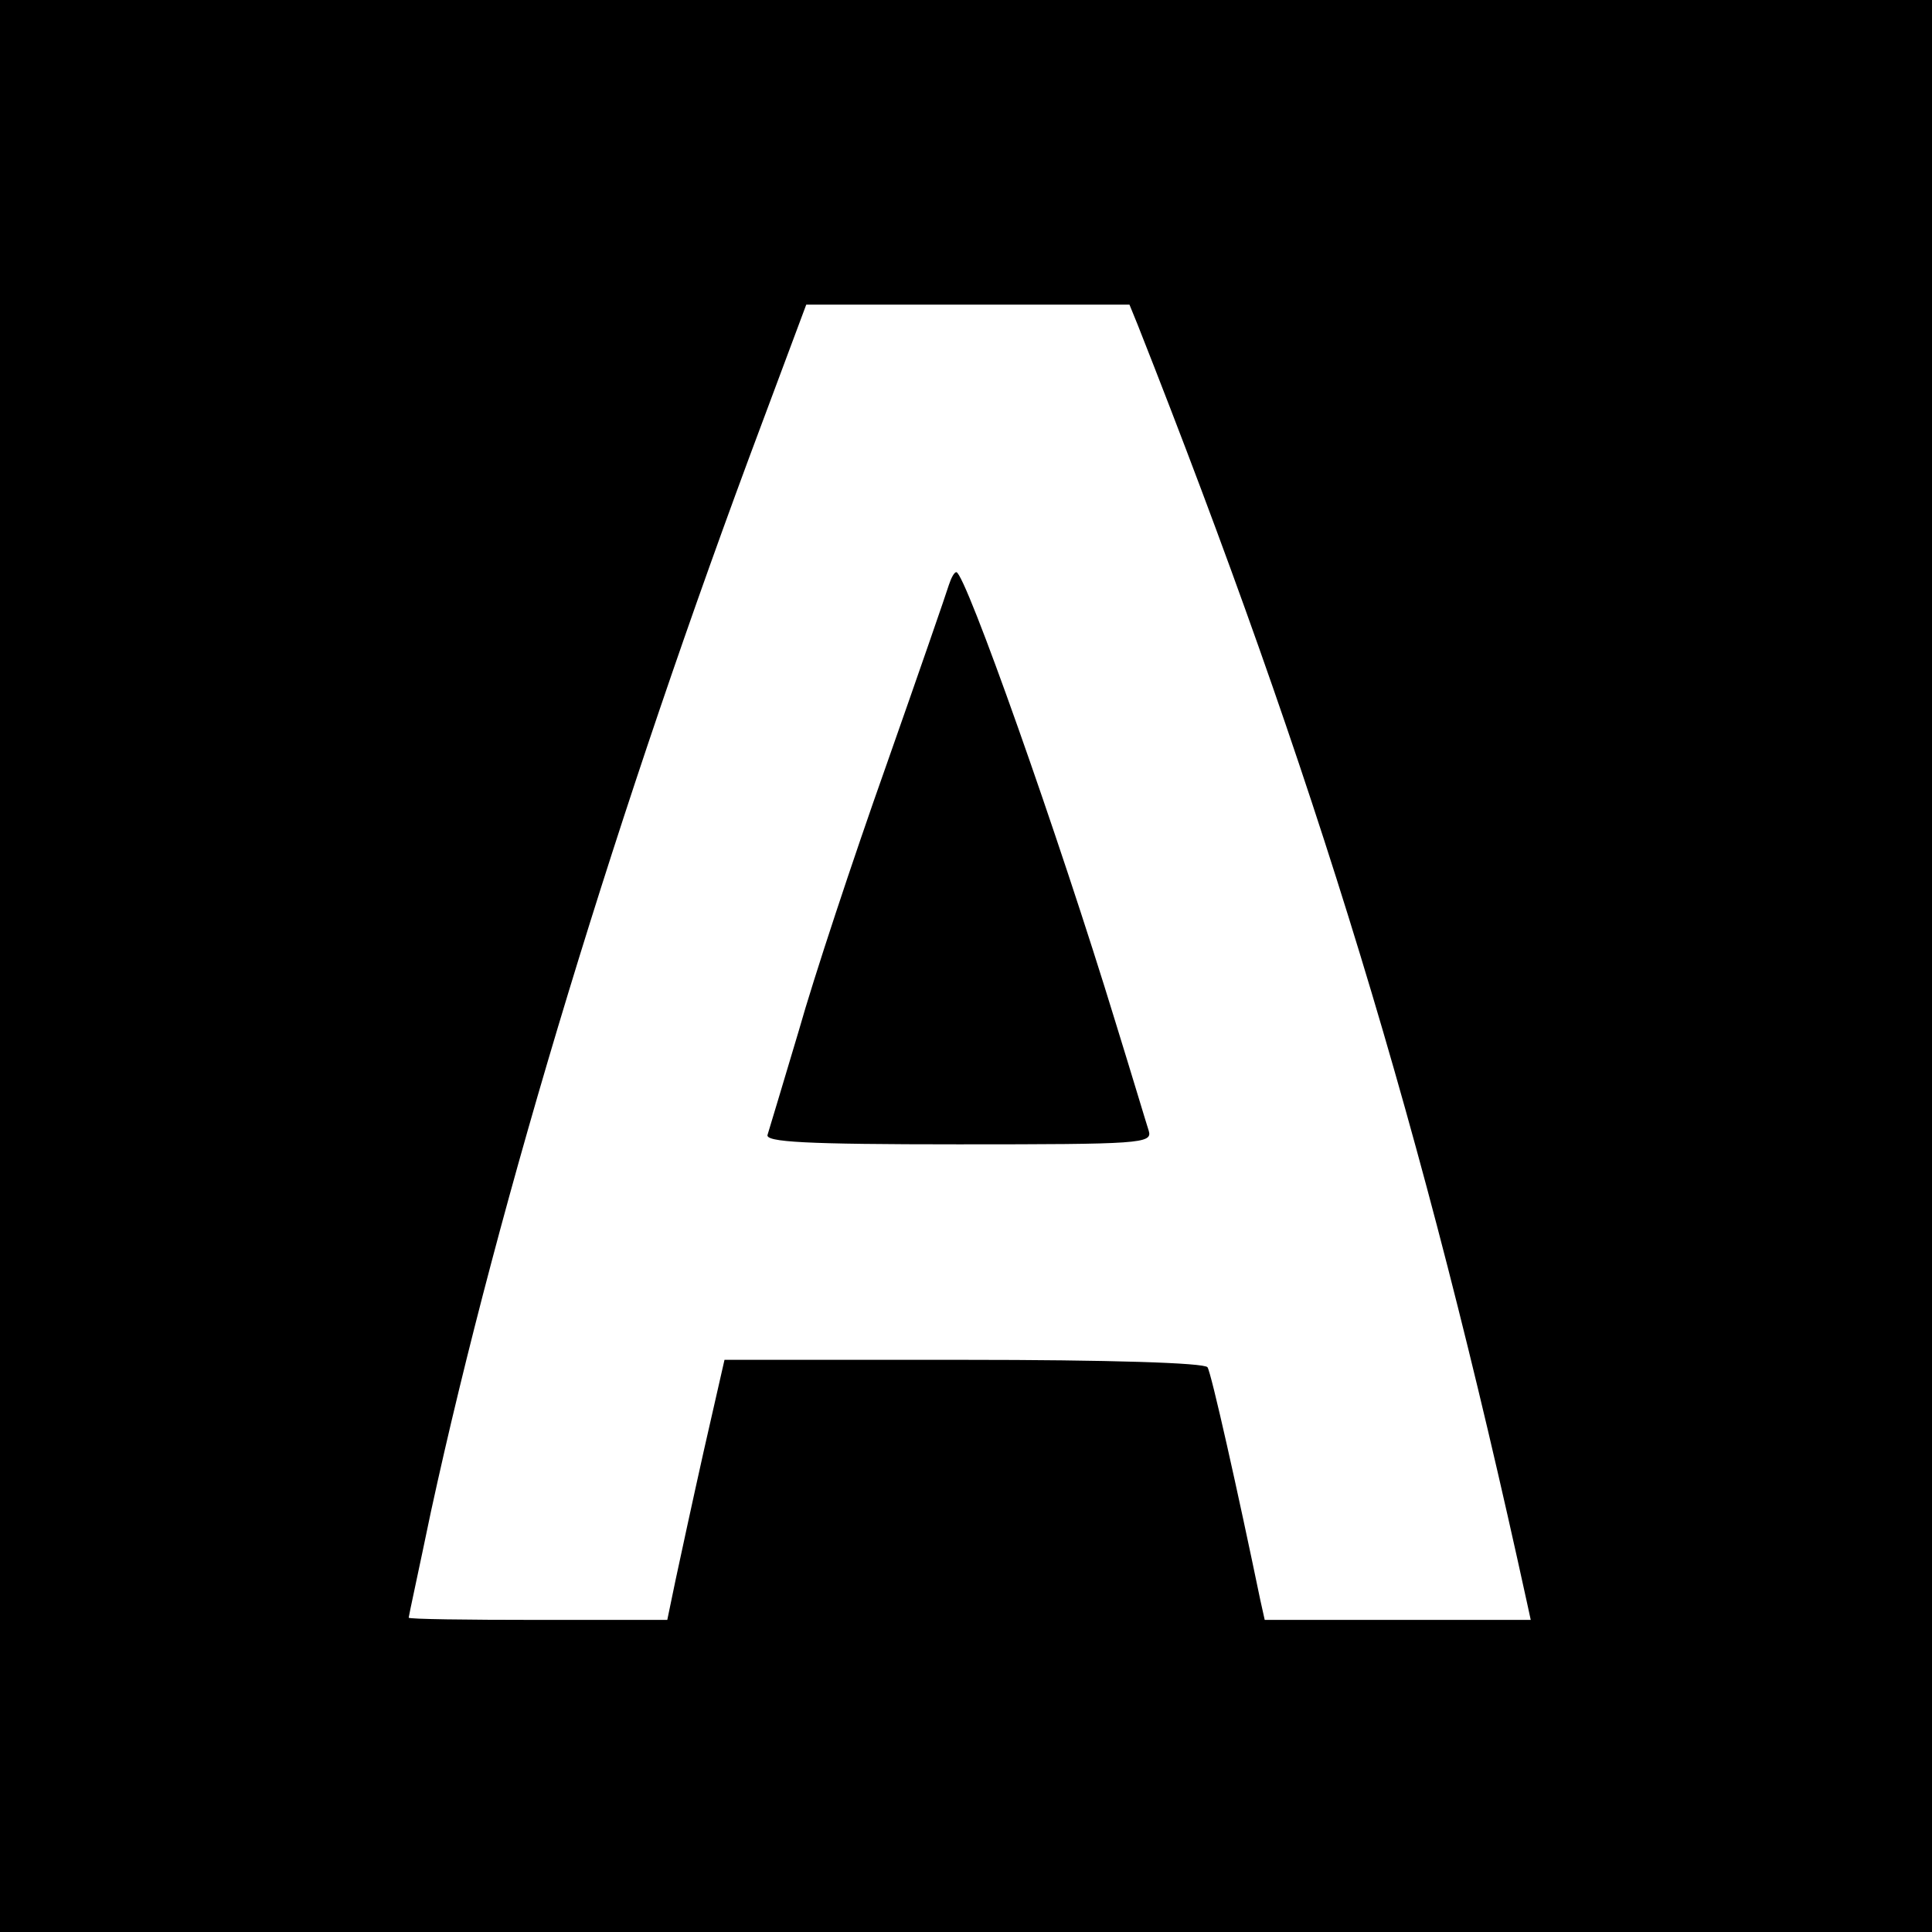
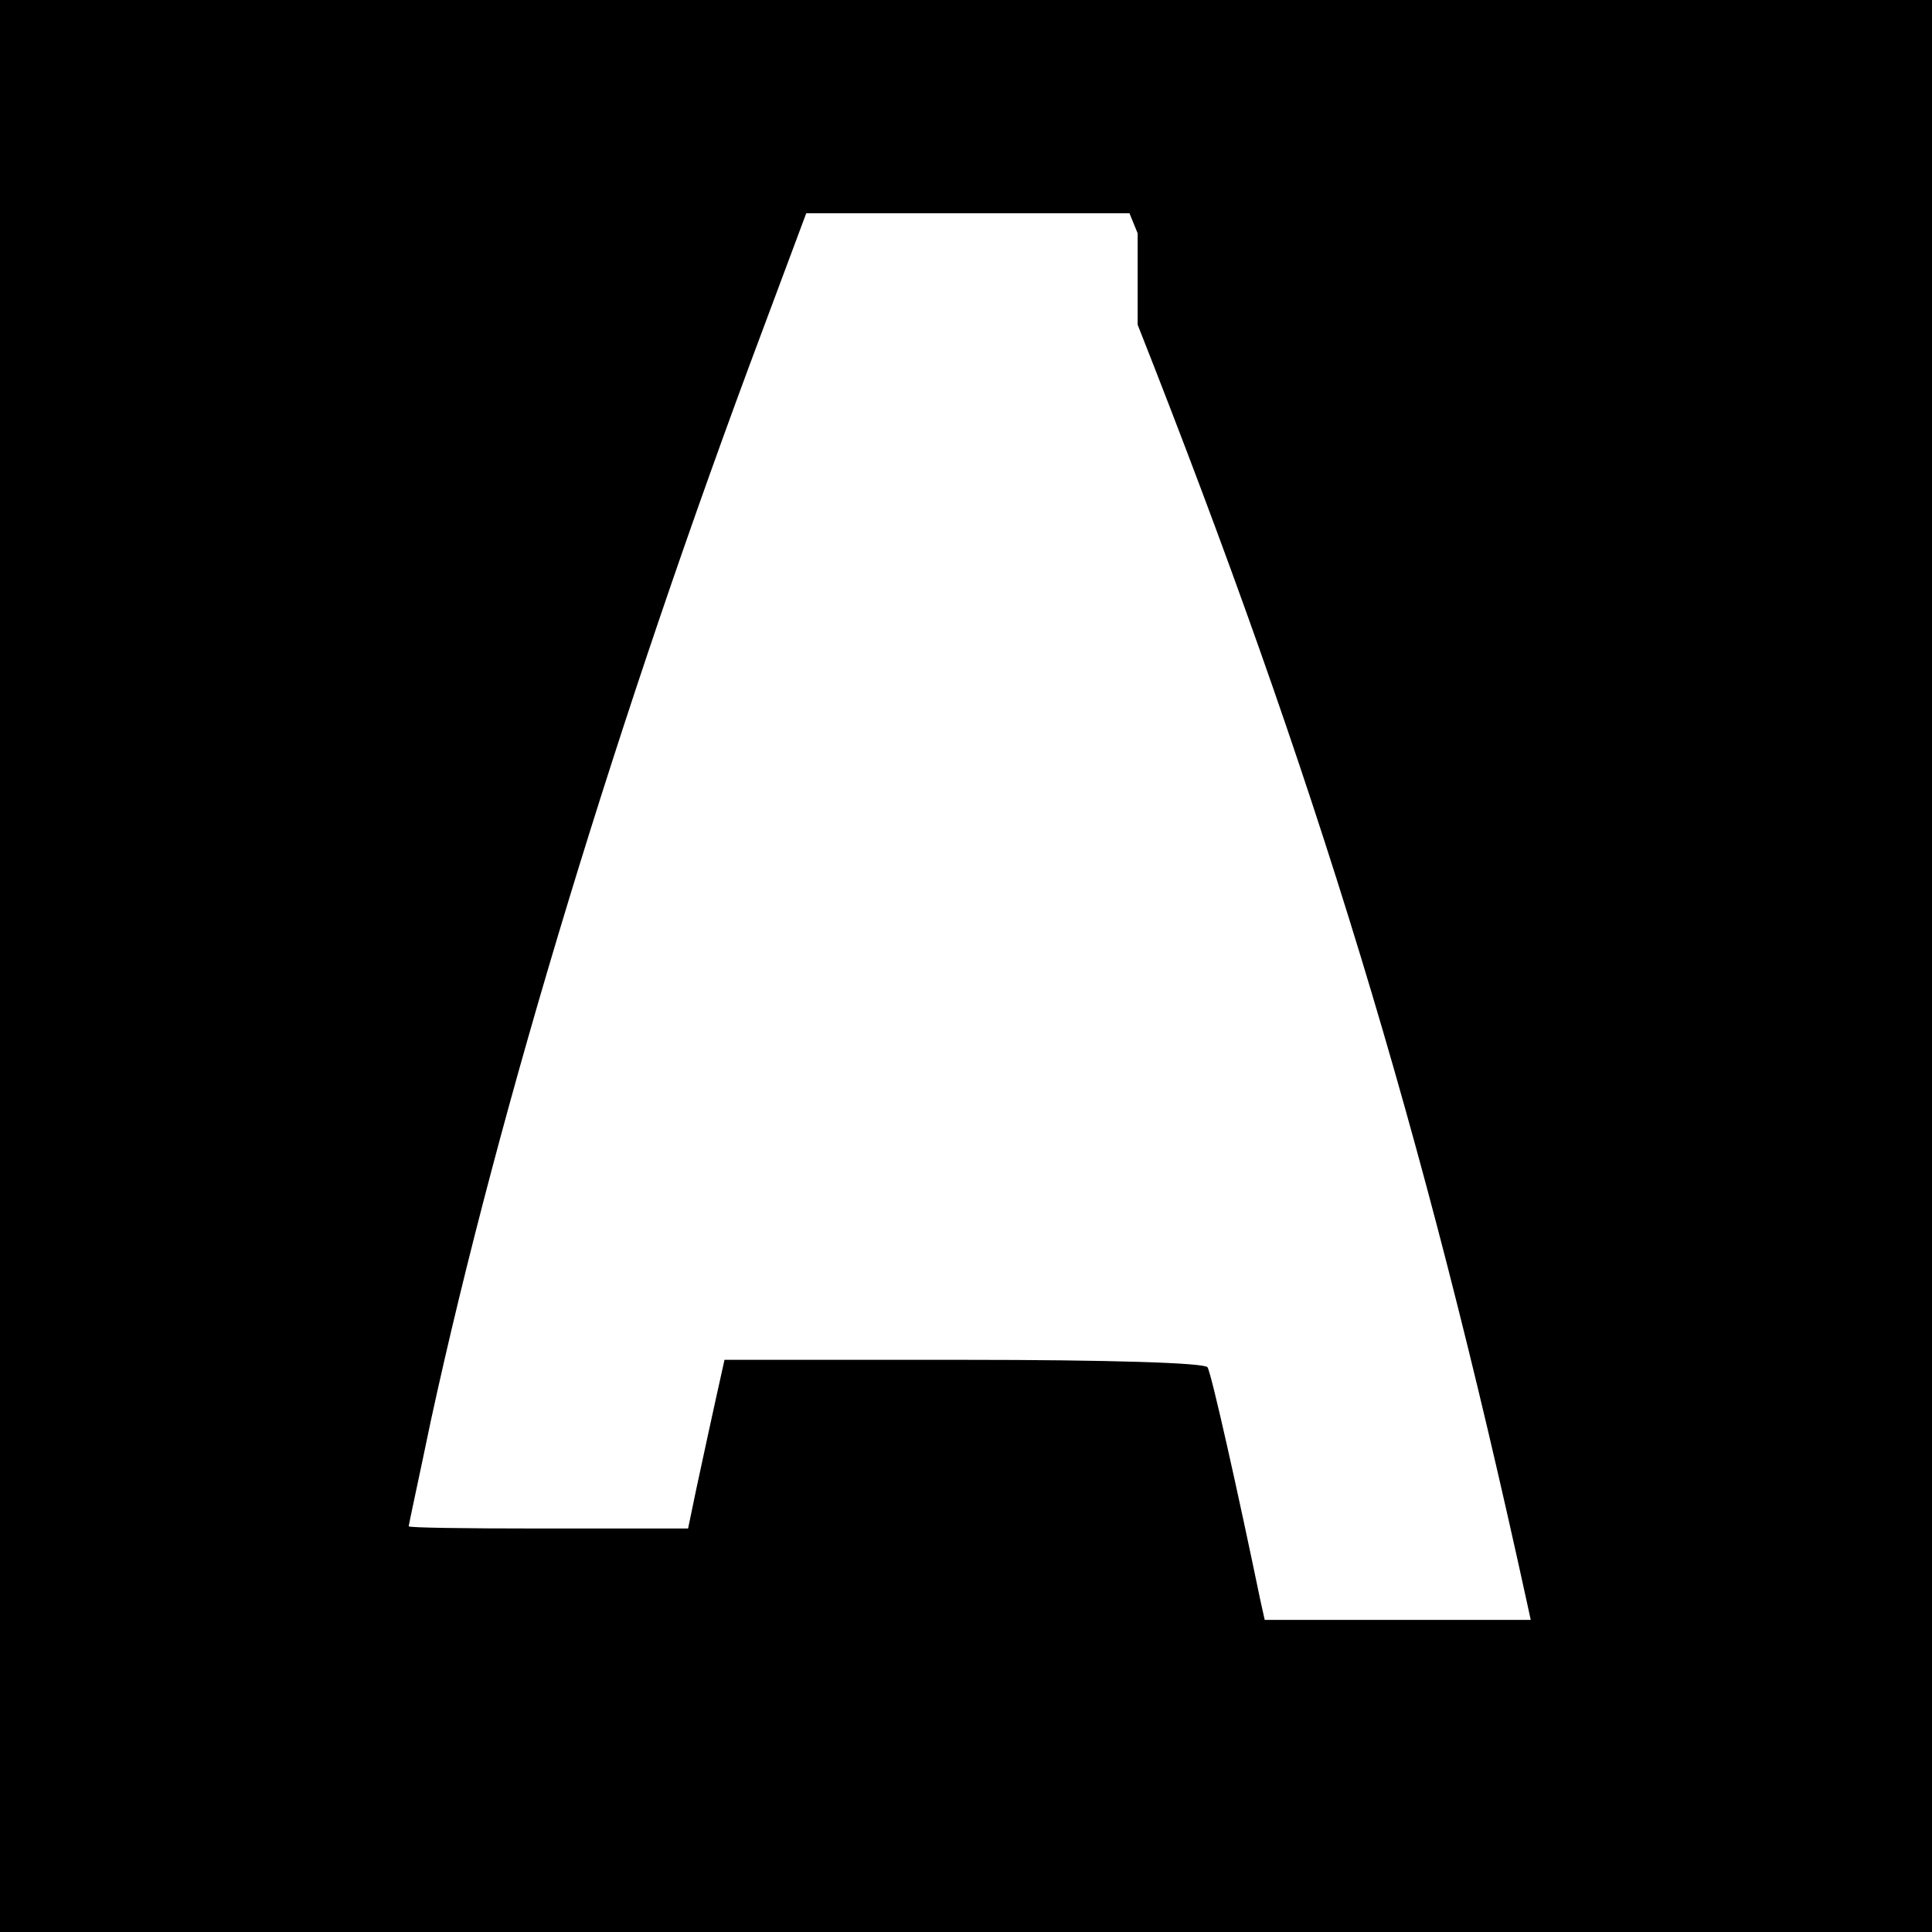
<svg xmlns="http://www.w3.org/2000/svg" version="1" width="346.667" height="346.667" viewBox="0 0 260 260">
-   <path d="M0 130v130h260V0H0v130zm153.1-86.3c23.9 60.5 38.5 108.3 52.4 172l.5 2.3h-35.8l-.6-2.7c-3-14.5-6.6-30.6-7.1-31.3-.4-.6-13.3-1-32.8-1H97.5l-2.8 12.3c-1.5 6.7-3.2 14.6-3.8 17.4l-1.1 5.3H72.4c-9.6 0-17.4-.1-17.4-.3 0-.2 1.4-6.6 3-14.3 9.2-42.3 25.2-94.9 44.6-146.6l5.9-15.8H152l1.1 2.7z" />
-   <path d="M127.7 78.7c-.3 1-4.1 12-8.5 24.5-4.4 12.4-9.7 28.4-11.7 35.5-2.1 7-4 13.4-4.2 14-.4 1 5.1 1.3 25.7 1.3 24.4 0 26.1-.1 25.6-1.8-.3-.9-2.3-7.6-4.5-14.7-7.6-24.9-20.2-60.5-21.4-60.5-.3 0-.7.8-1 1.7z" />
+   <path d="M0 130v130h260V0H0v130zm153.1-86.3c23.9 60.5 38.5 108.3 52.4 172l.5 2.3h-35.8l-.6-2.7c-3-14.5-6.6-30.6-7.1-31.3-.4-.6-13.3-1-32.8-1H97.5c-1.5 6.7-3.2 14.6-3.8 17.4l-1.1 5.3H72.4c-9.6 0-17.4-.1-17.4-.3 0-.2 1.4-6.6 3-14.3 9.2-42.3 25.2-94.9 44.6-146.6l5.9-15.8H152l1.1 2.7z" />
</svg>